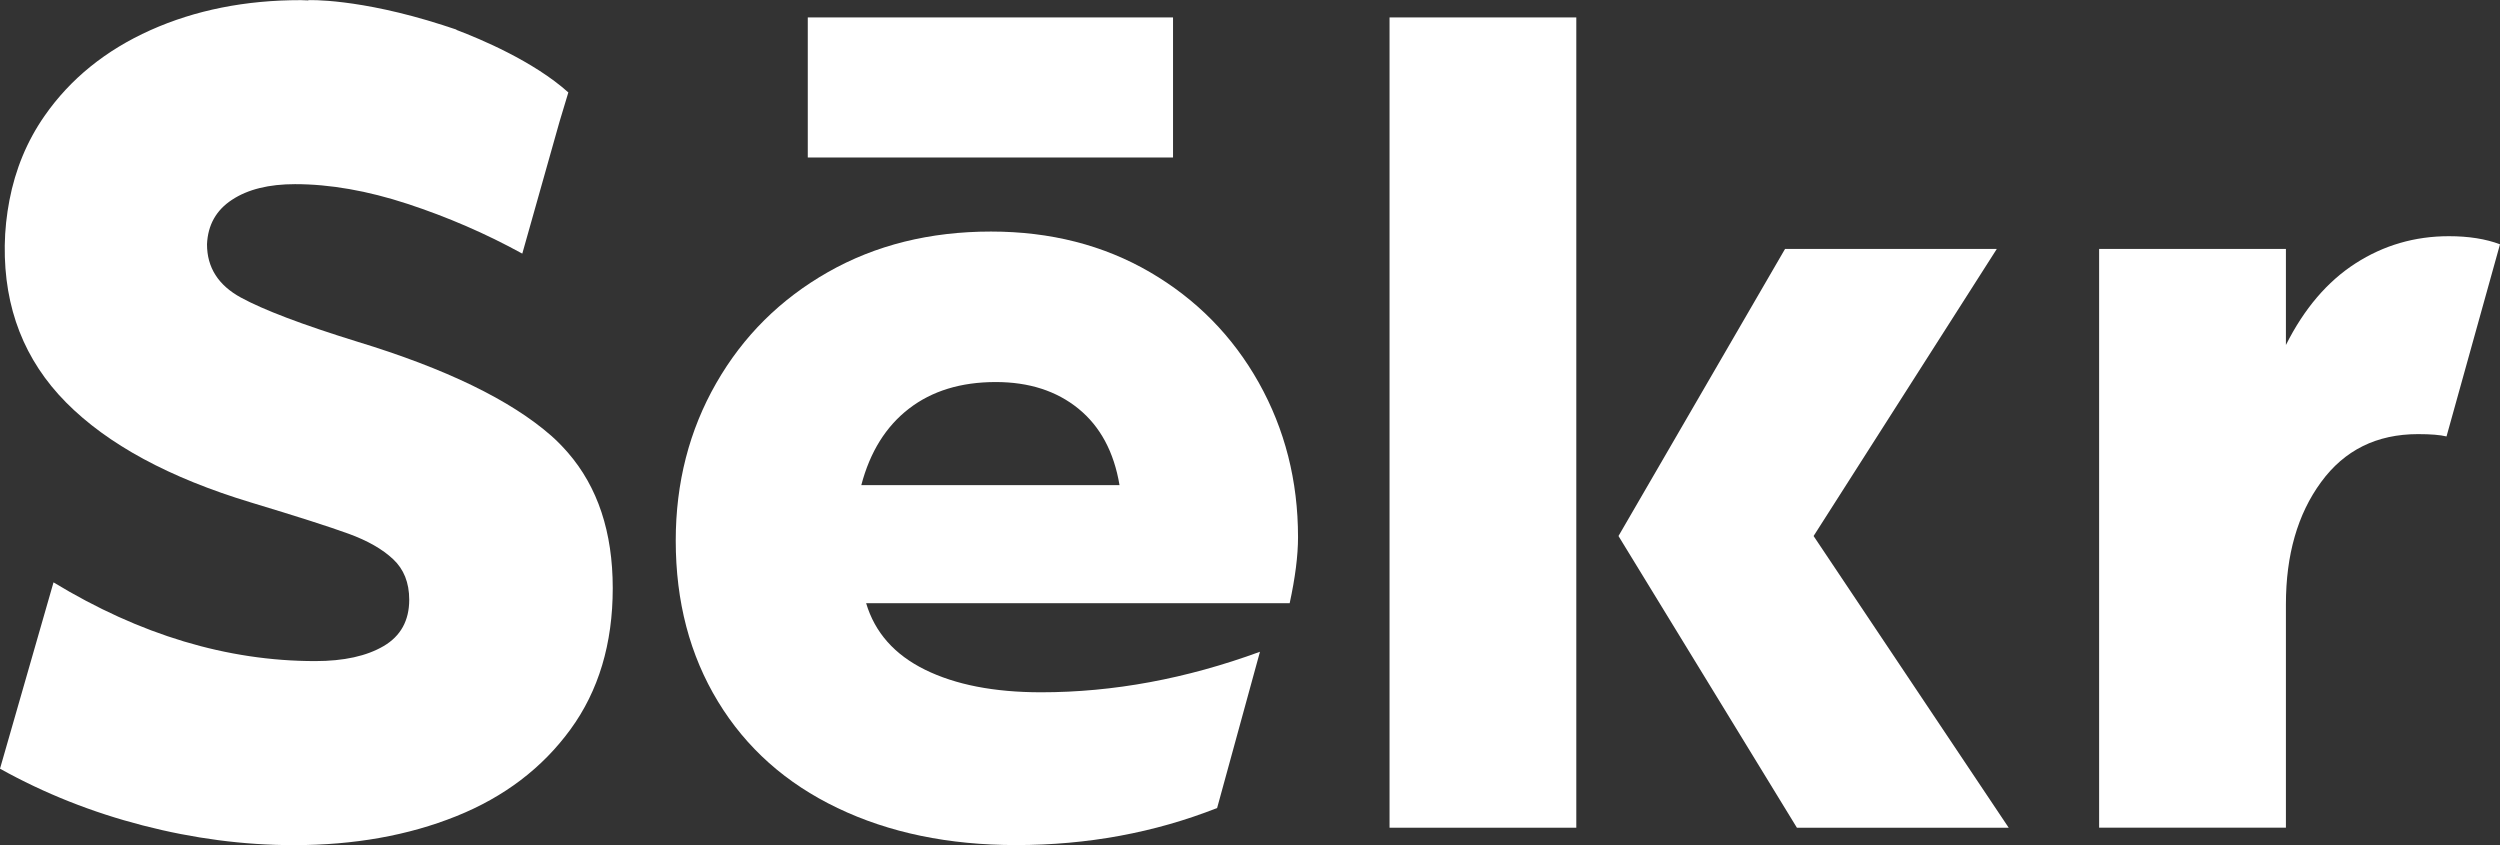
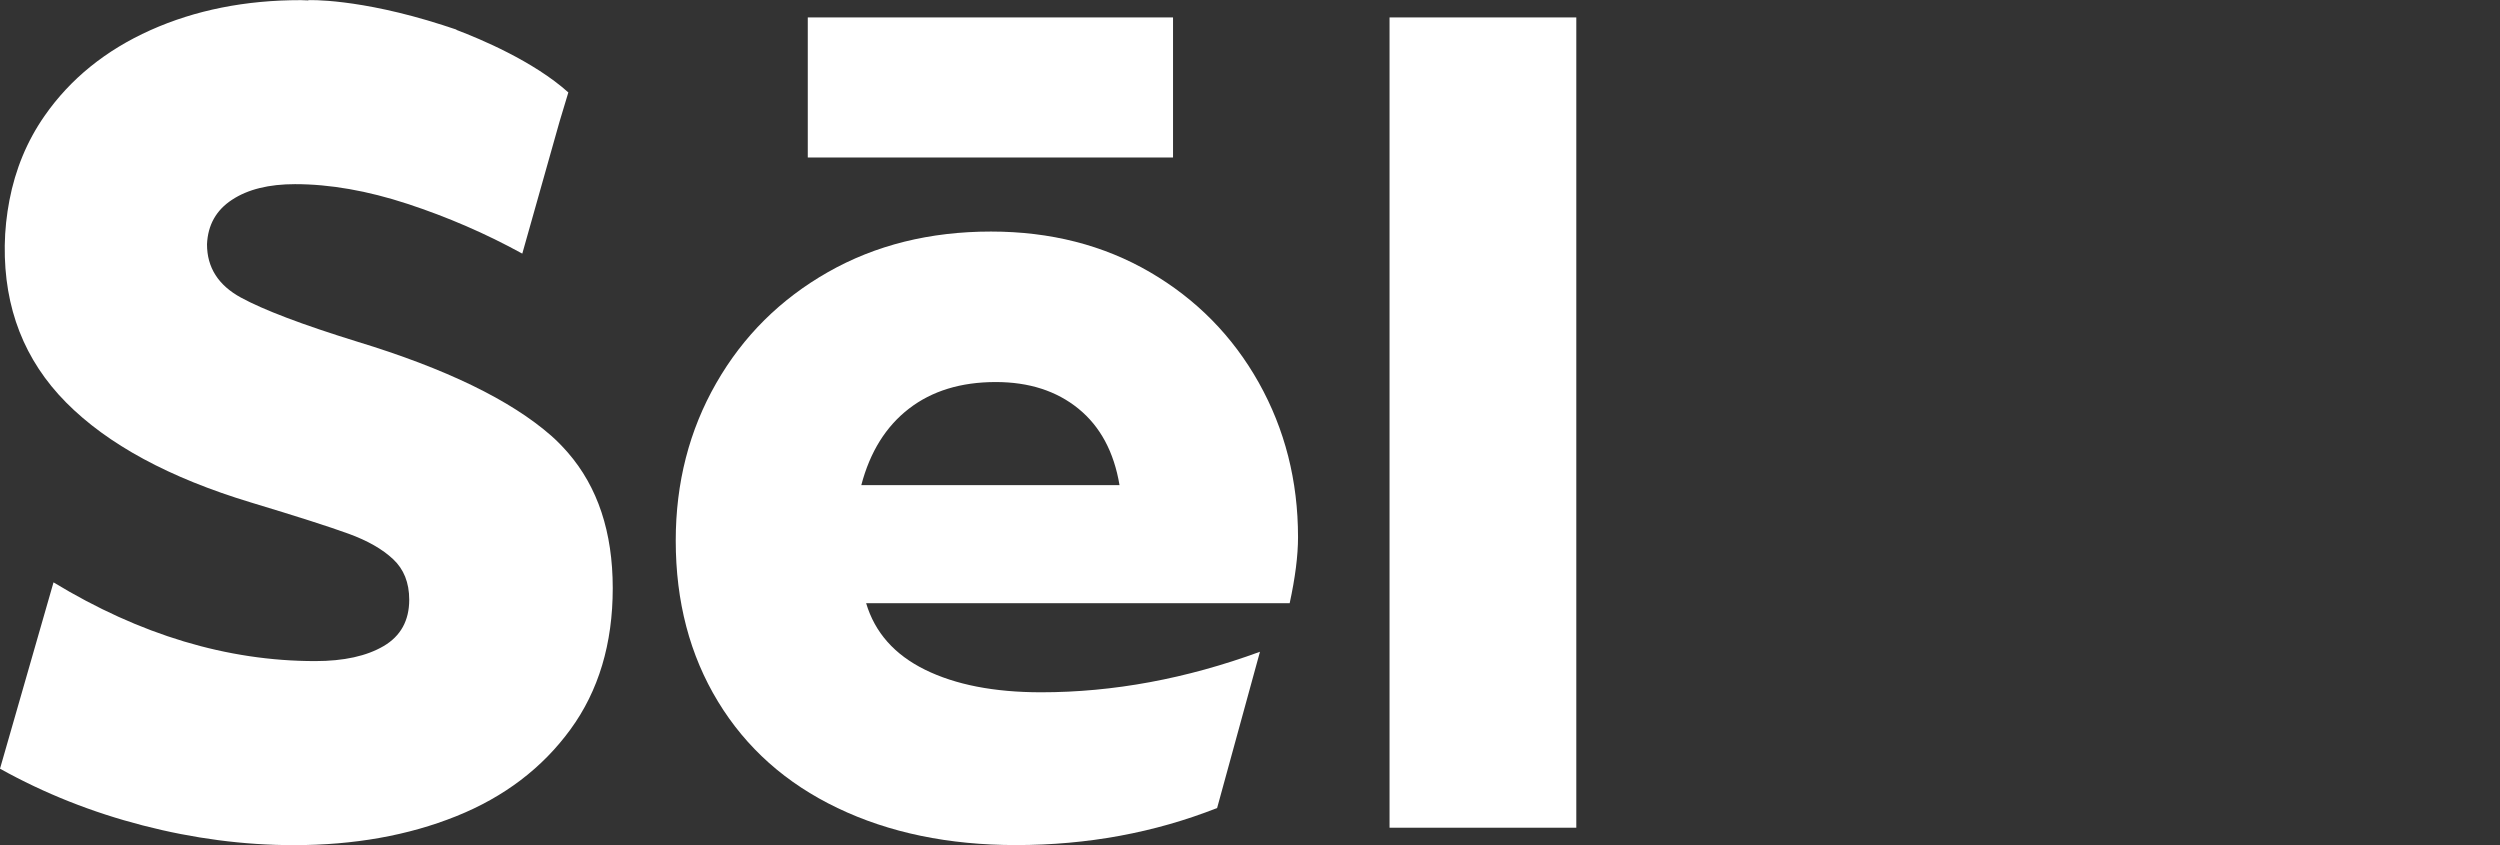
<svg xmlns="http://www.w3.org/2000/svg" width="71" height="24" viewBox="0 0 71 24" fill="none">
  <rect x="0" y="0" width="71" height="24" fill="#333333" stroke="none" />
  <path d="M33.314 0.495H22.941V4.473H33.314V0.495Z" fill="white" />
  <path d="M32.655 7.727C31.338 6.961 29.833 6.576 28.145 6.576C26.409 6.576 24.868 6.959 23.516 7.727C22.165 8.495 21.105 9.546 20.34 10.883C19.574 12.22 19.191 13.71 19.191 15.355C19.191 17.086 19.591 18.609 20.391 19.924C21.19 21.239 22.322 22.248 23.787 22.948C25.25 23.65 26.94 24 28.855 24C30.883 24 32.785 23.649 34.566 22.948L35.783 18.51C33.687 19.278 31.615 19.661 29.565 19.661C28.236 19.661 27.138 19.447 26.271 19.02C25.404 18.593 24.846 17.963 24.598 17.13H36.627C36.784 16.407 36.864 15.782 36.864 15.256C36.864 13.655 36.492 12.193 35.749 10.867C35.004 9.541 33.973 8.495 32.655 7.727ZM24.461 13.777C24.709 12.834 25.16 12.111 25.813 11.607C26.466 11.103 27.288 10.85 28.279 10.85C29.226 10.85 30.008 11.103 30.628 11.607C31.247 12.111 31.637 12.835 31.794 13.777H24.461Z" fill="white" />
-   <path d="M56.709 7.07H50.695L45.965 15.223L51.032 23.507H57.047L51.506 15.223L56.709 7.07Z" fill="white" />
  <path d="M39.463 0.495V23.507H44.767V15.223V0.495H39.463Z" fill="white" />
-   <path d="M69.548 6.708C68.579 6.708 67.695 6.966 66.896 7.48C66.096 7.995 65.437 8.767 64.92 9.798V7.069H59.615V23.506H64.92V17.162C64.92 15.76 65.251 14.603 65.917 13.694C66.581 12.784 67.499 12.329 68.671 12.329C69.031 12.329 69.301 12.351 69.481 12.395L71 6.938C70.595 6.785 70.111 6.708 69.548 6.708Z" fill="white" />
  <path d="M15.661 12.38C14.501 11.361 12.659 10.468 10.136 9.7C8.582 9.219 7.484 8.801 6.842 8.451C6.2 8.101 5.879 7.597 5.879 6.939C5.902 6.392 6.138 5.969 6.589 5.674C7.039 5.377 7.637 5.23 8.379 5.23C9.37 5.23 10.435 5.416 11.572 5.789C12.71 6.163 13.797 6.633 14.833 7.203L15.889 3.461L16.141 2.625C15.149 1.734 13.621 1.099 12.986 0.858C12.976 0.854 12.967 0.849 12.956 0.844L12.965 0.841C12.926 0.828 12.89 0.817 12.851 0.804C12.82 0.793 12.787 0.783 12.754 0.772C12.716 0.758 12.691 0.75 12.691 0.75L12.693 0.752C12.652 0.739 12.613 0.725 12.572 0.712C10.175 -0.057 8.757 0.004 8.757 0.004L8.759 0.012C8.688 0.011 8.618 0.004 8.547 0.004C6.971 0.002 5.546 0.287 4.274 0.856C3.001 1.427 1.999 2.238 1.267 3.289C0.766 4.007 0.436 4.81 0.267 5.692C0.189 6.102 0.141 6.527 0.135 6.972C0.112 8.747 0.693 10.232 1.874 11.427C3.057 12.622 4.808 13.569 7.129 14.271C8.435 14.665 9.358 14.961 9.899 15.158C10.441 15.355 10.863 15.597 11.166 15.882C11.317 16.023 11.43 16.189 11.506 16.378C11.583 16.571 11.622 16.789 11.622 17.033C11.622 17.624 11.38 18.064 10.896 18.348C10.411 18.633 9.764 18.775 8.953 18.775C6.453 18.775 3.975 18.03 1.52 16.539L0 21.831C1.261 22.533 2.612 23.07 4.054 23.442C5.495 23.815 6.926 24.002 8.345 24.002C10.057 24.002 11.594 23.728 12.958 23.18C14.321 22.633 15.402 21.811 16.202 20.714C17.001 19.619 17.402 18.282 17.402 16.703C17.402 15.11 16.974 13.827 16.125 12.851C15.98 12.686 15.828 12.527 15.661 12.38Z" fill="white" />
</svg>